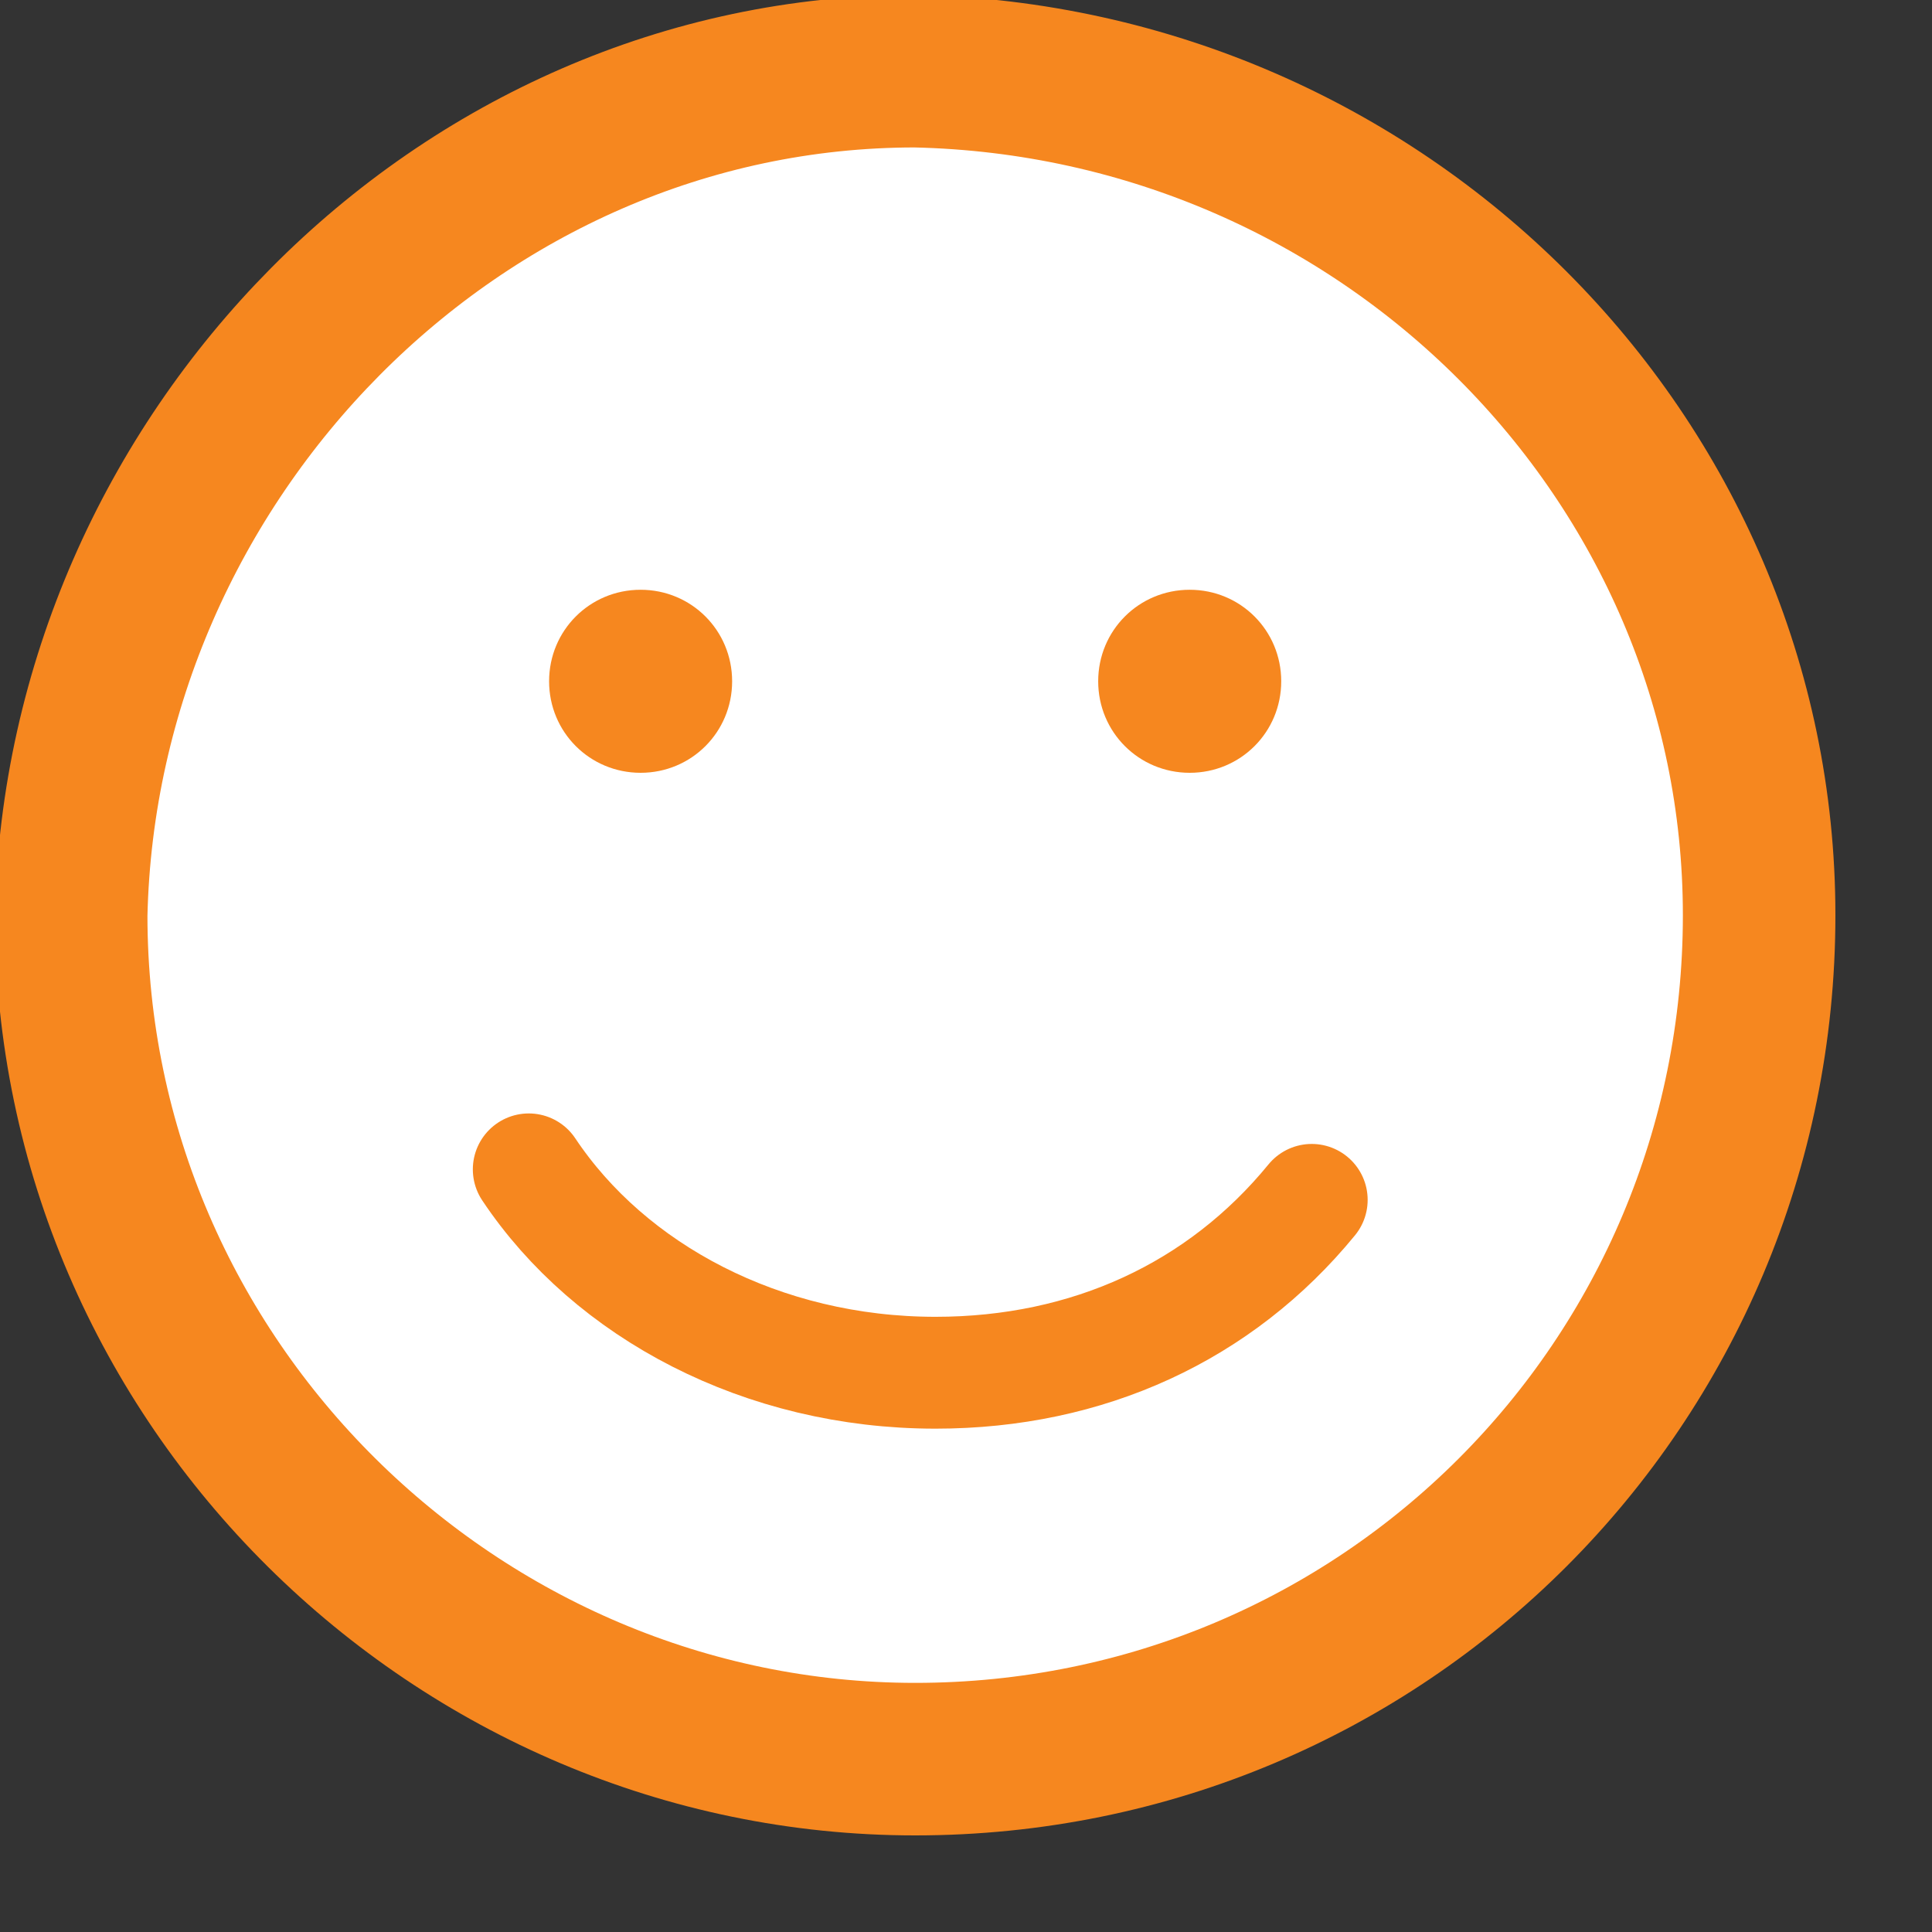
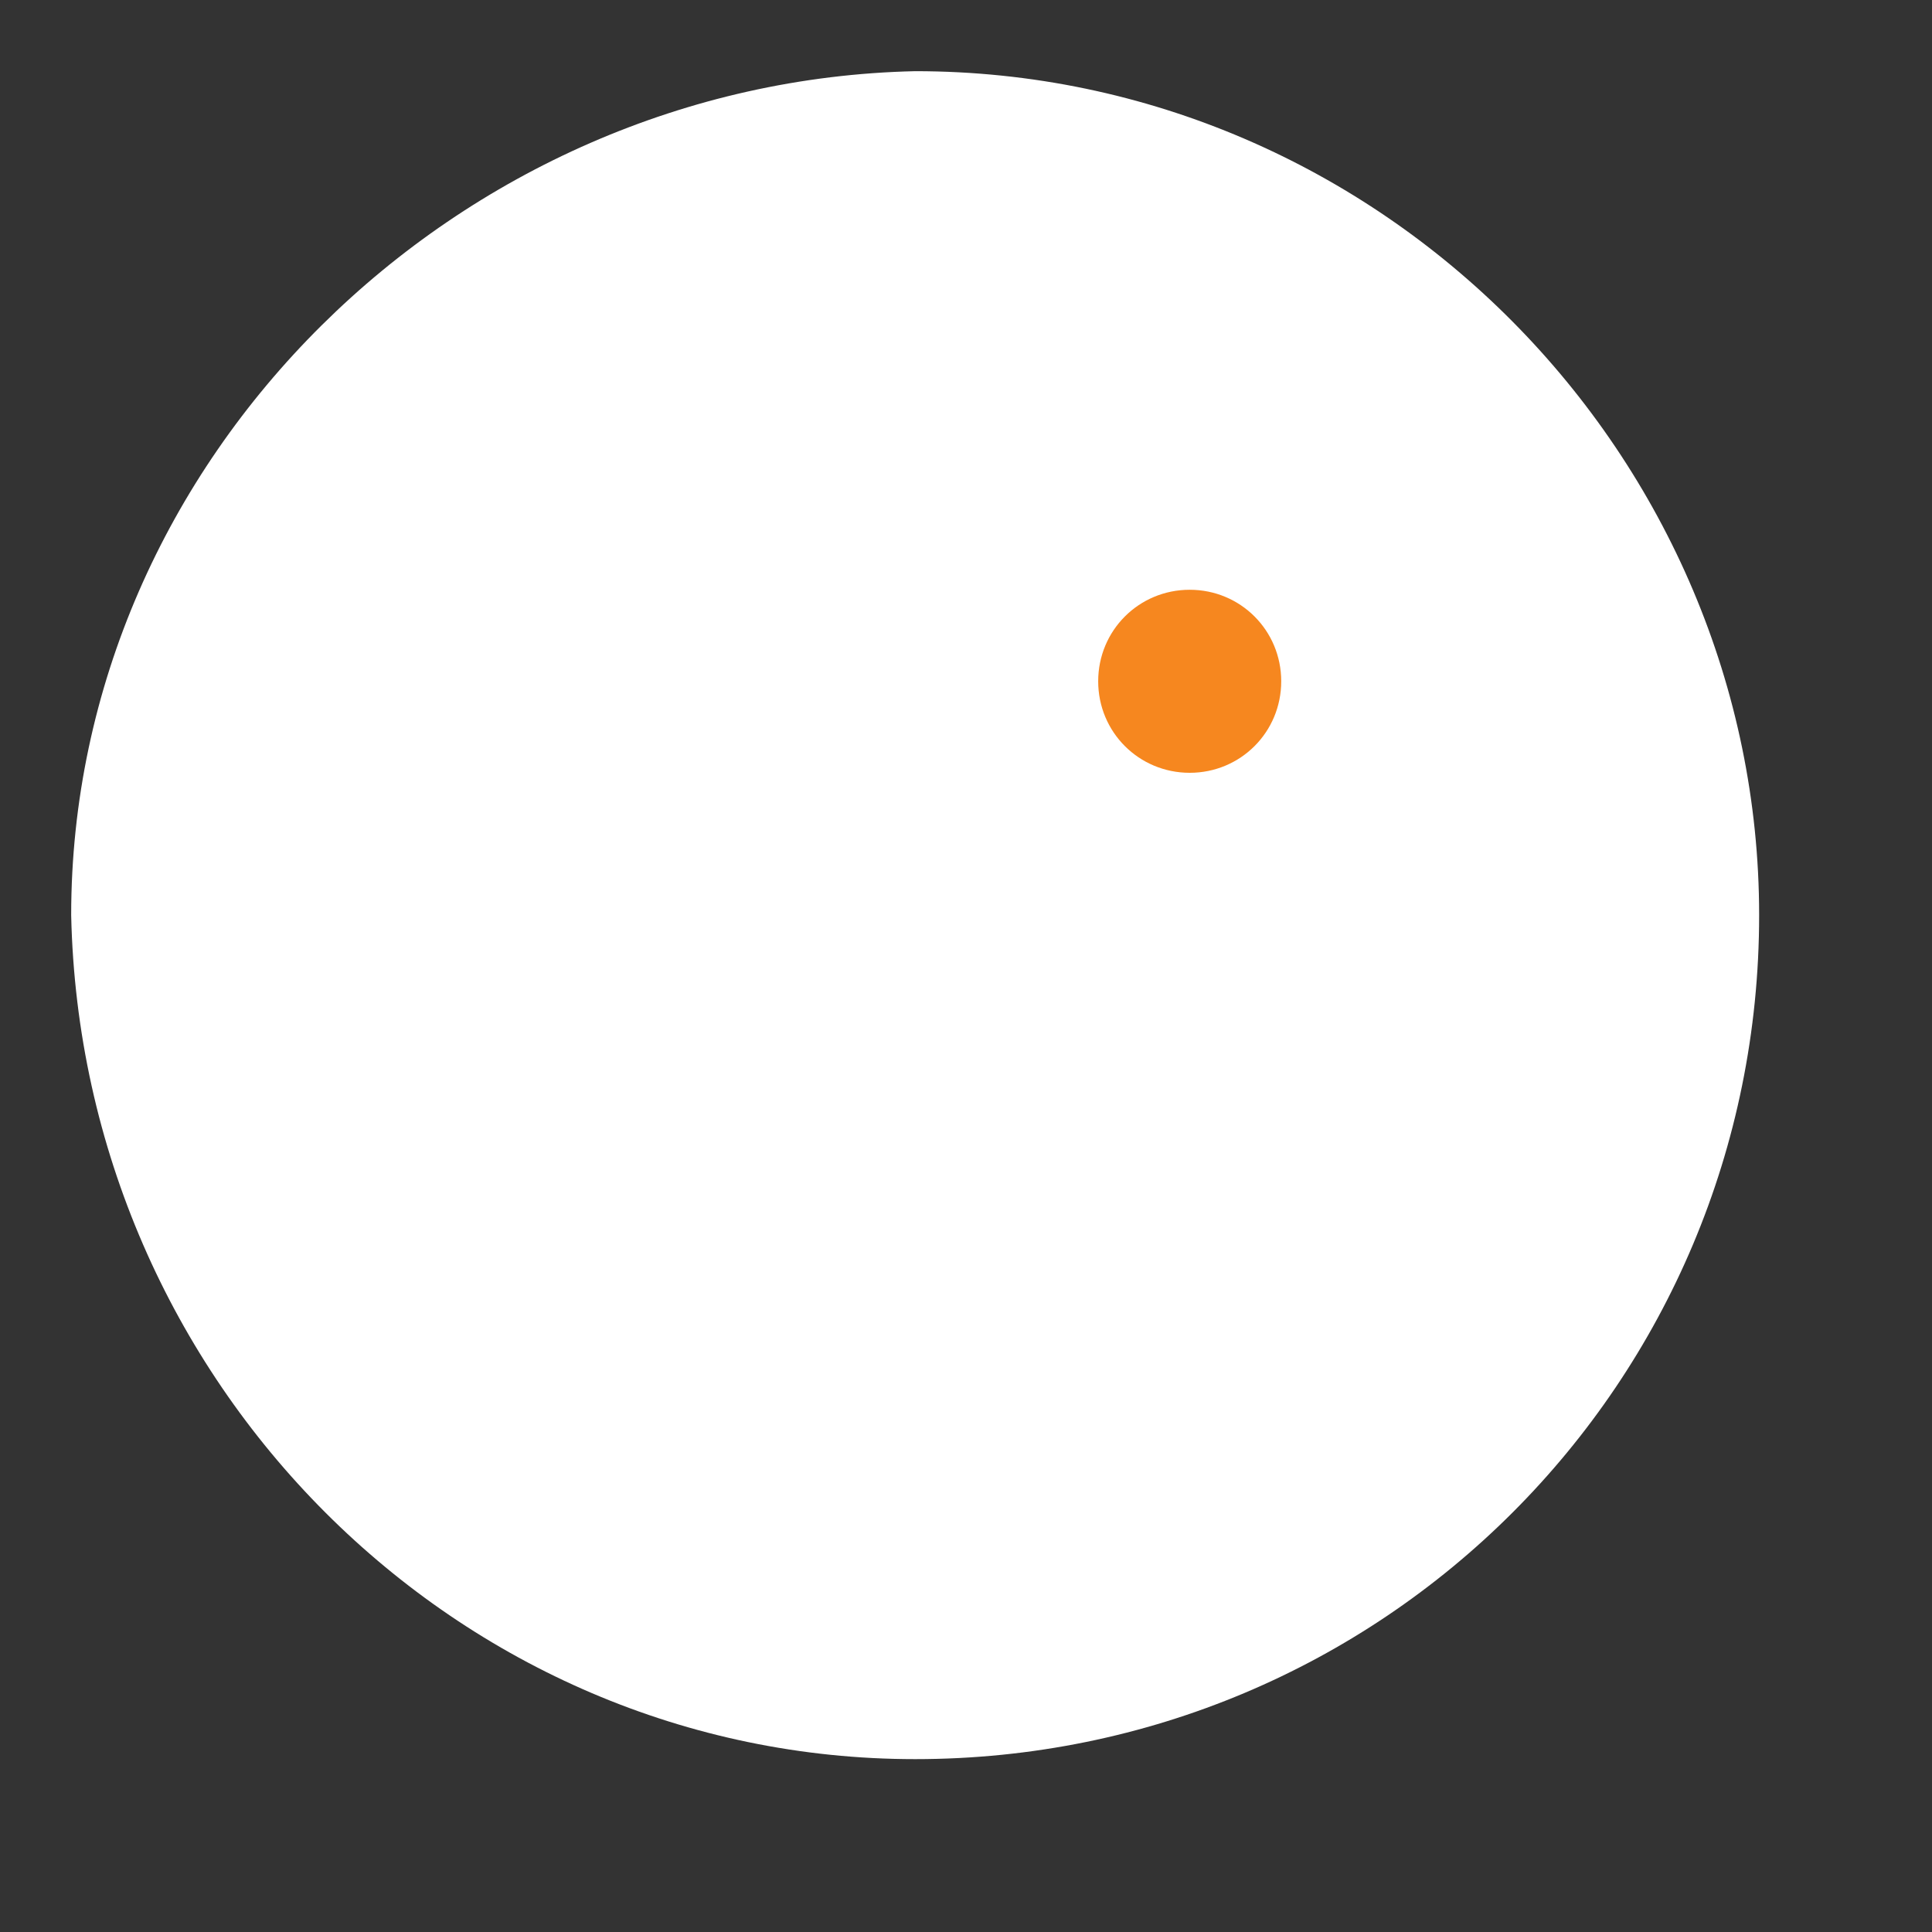
<svg xmlns="http://www.w3.org/2000/svg" data-bbox="0.7 0.7 16.6 16.6" height="45" width="45" viewBox="0 0 19 19" data-type="ugc">
  <rect x="0" y="0" width="19" height="19" fill="#333333" stroke="none" />
  <g>
    <path d="M9 17.3c4.6 0 8.3-3.7 8.3-8.3C17.3 4.5 13.6.7 9 .7 4.5.8.7 4.5.7 9c.1 4.6 3.8 8.3 8.3 8.3z" fill="#ffffff" />
-     <path d="M9 17.3C4.5 17.3.7 13.6.7 9 .8 4.5 4.5.7 9 .7c4.6.1 8.3 3.8 8.3 8.3 0 4.6-3.7 8.3-8.3 8.3z" fill="none" stroke="#f6871f" stroke-linecap="round" stroke-width="1.5" />
-     <path d="M5.2 11.5c.8 1.2 2.3 2 4 2 1.5 0 2.8-.6 3.7-1.7" stroke-width="1.1" fill="none" stroke="#f6871f" stroke-linecap="round" />
-     <path d="M6.3 7.6c.5 0 .9-.4.9-.9s-.4-.9-.9-.9-.9.4-.9.9.4.9.9.9z" fill="#f6871f" />
    <path d="M11.7 7.6c.5 0 .9-.4.9-.9s-.4-.9-.9-.9-.9.4-.9.9.4.9.9.9z" fill="#f6871f" />
  </g>
</svg>